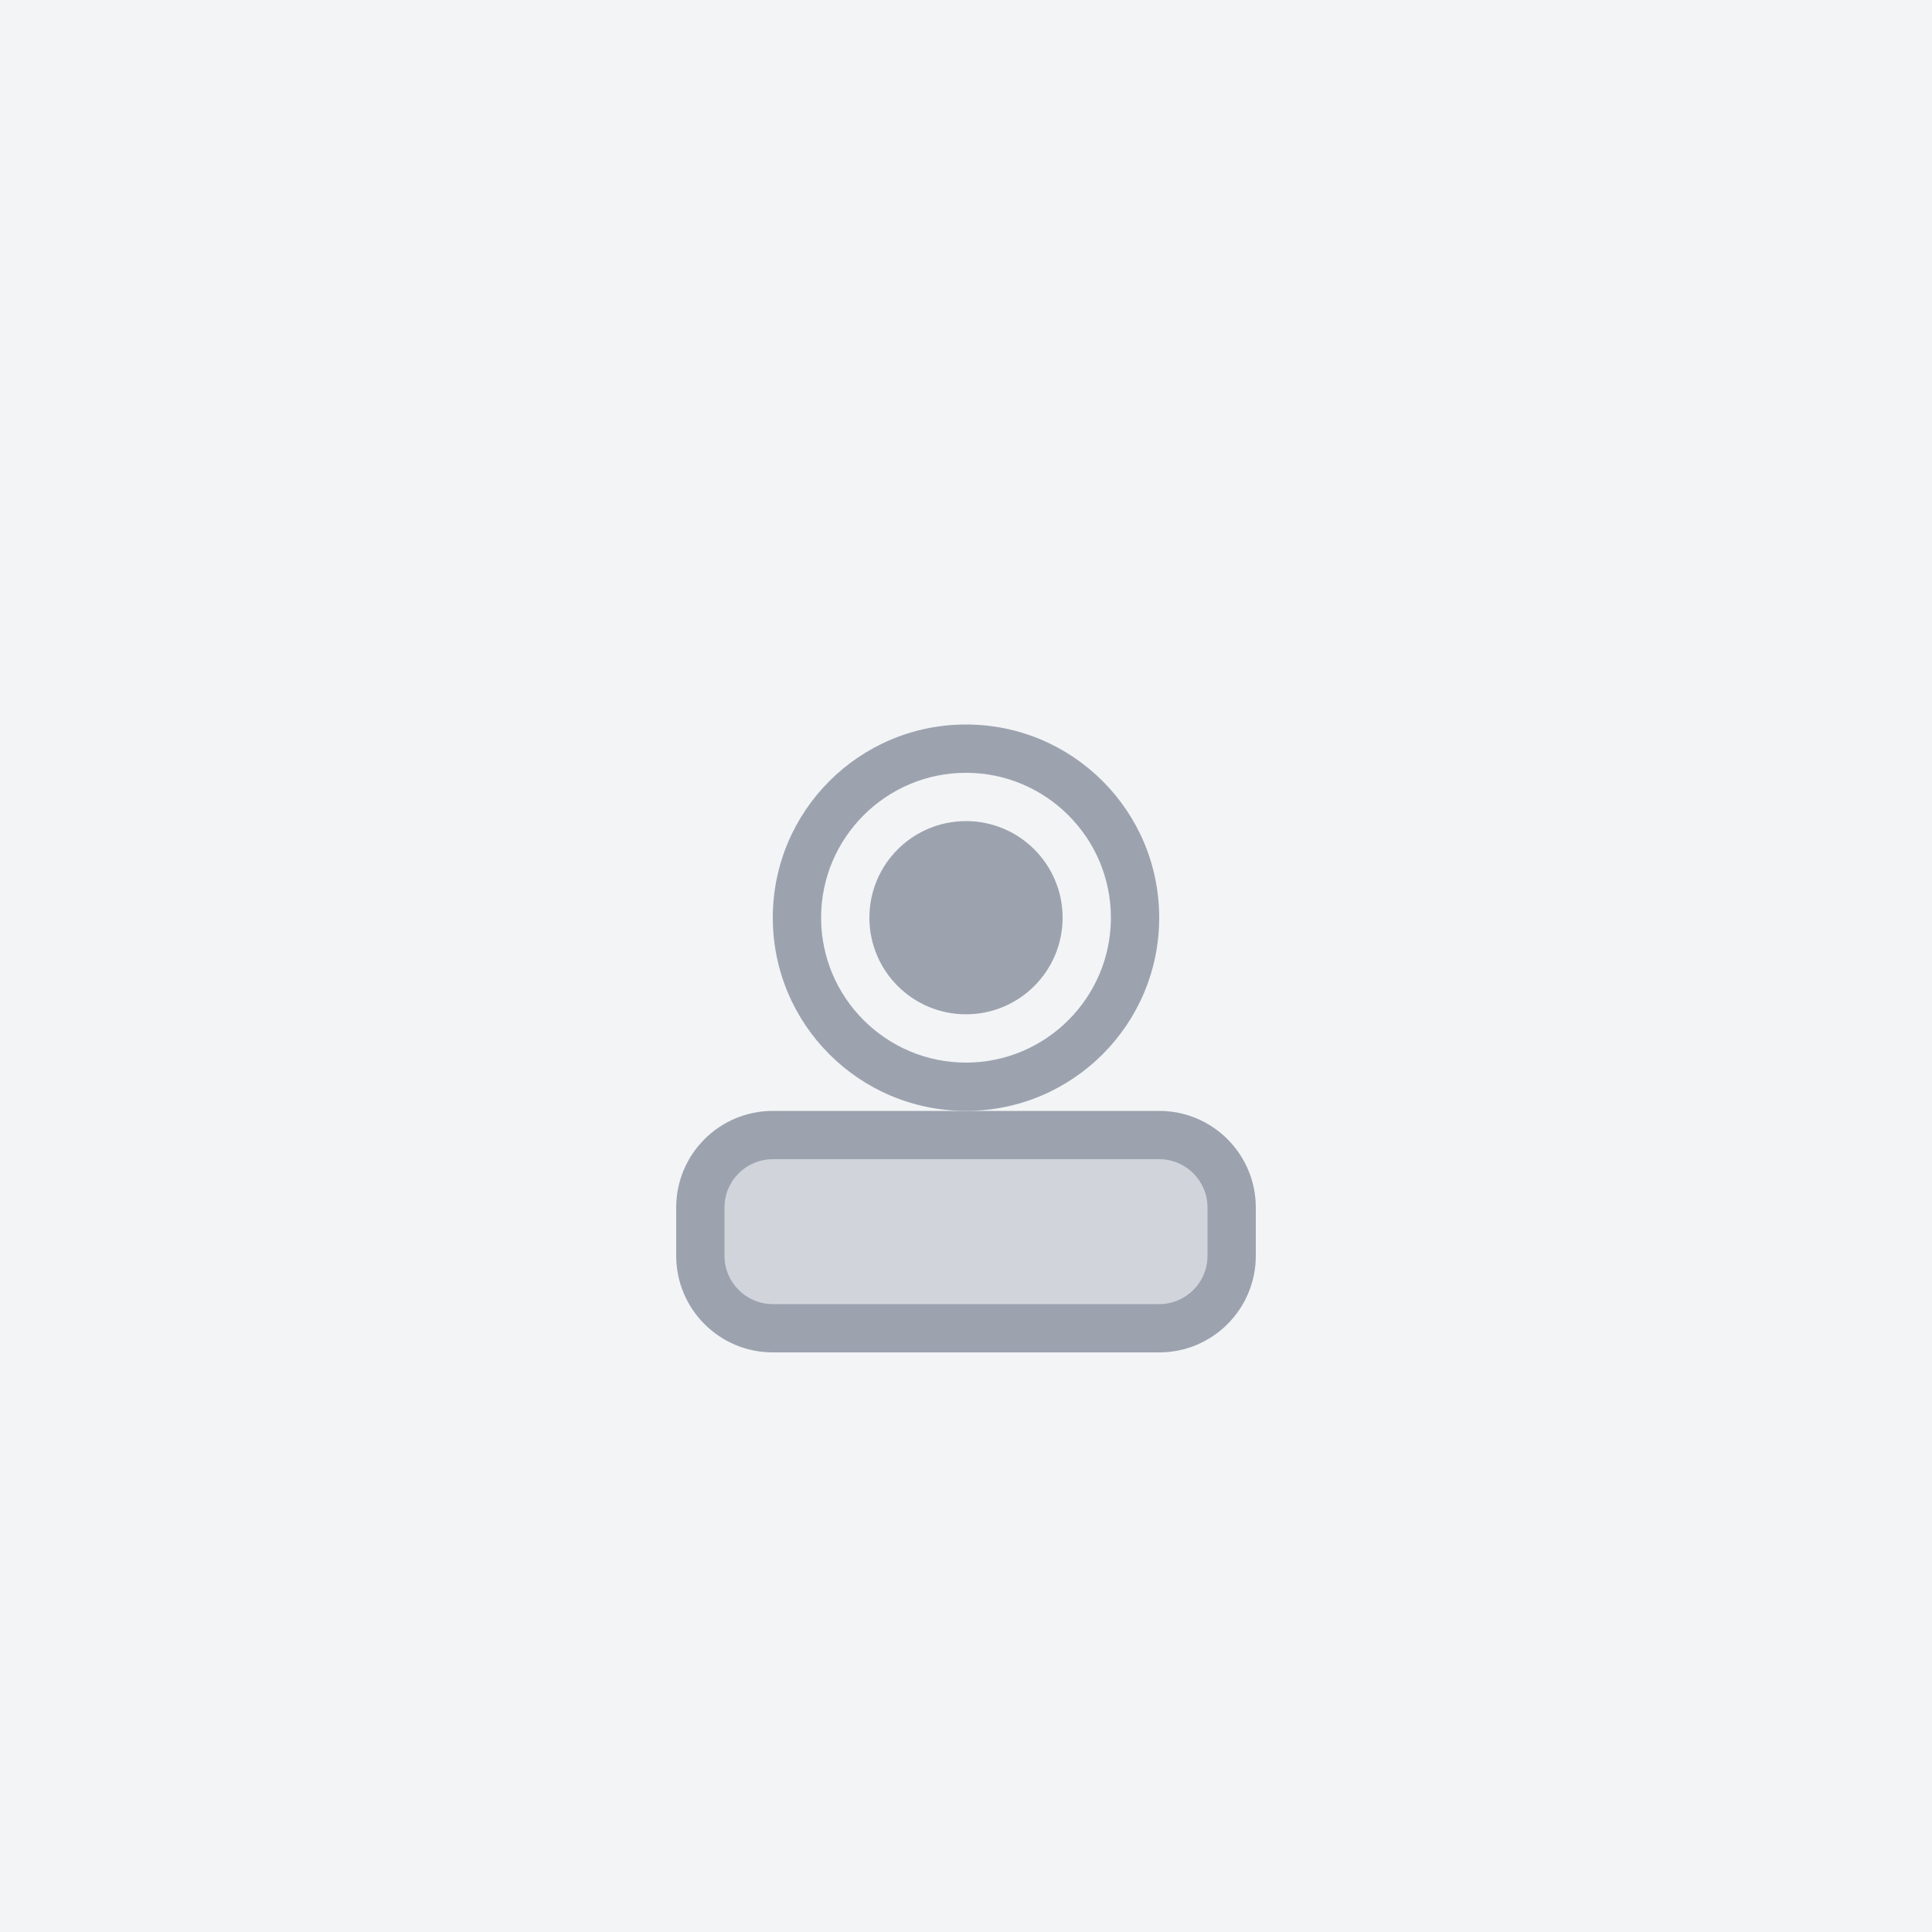
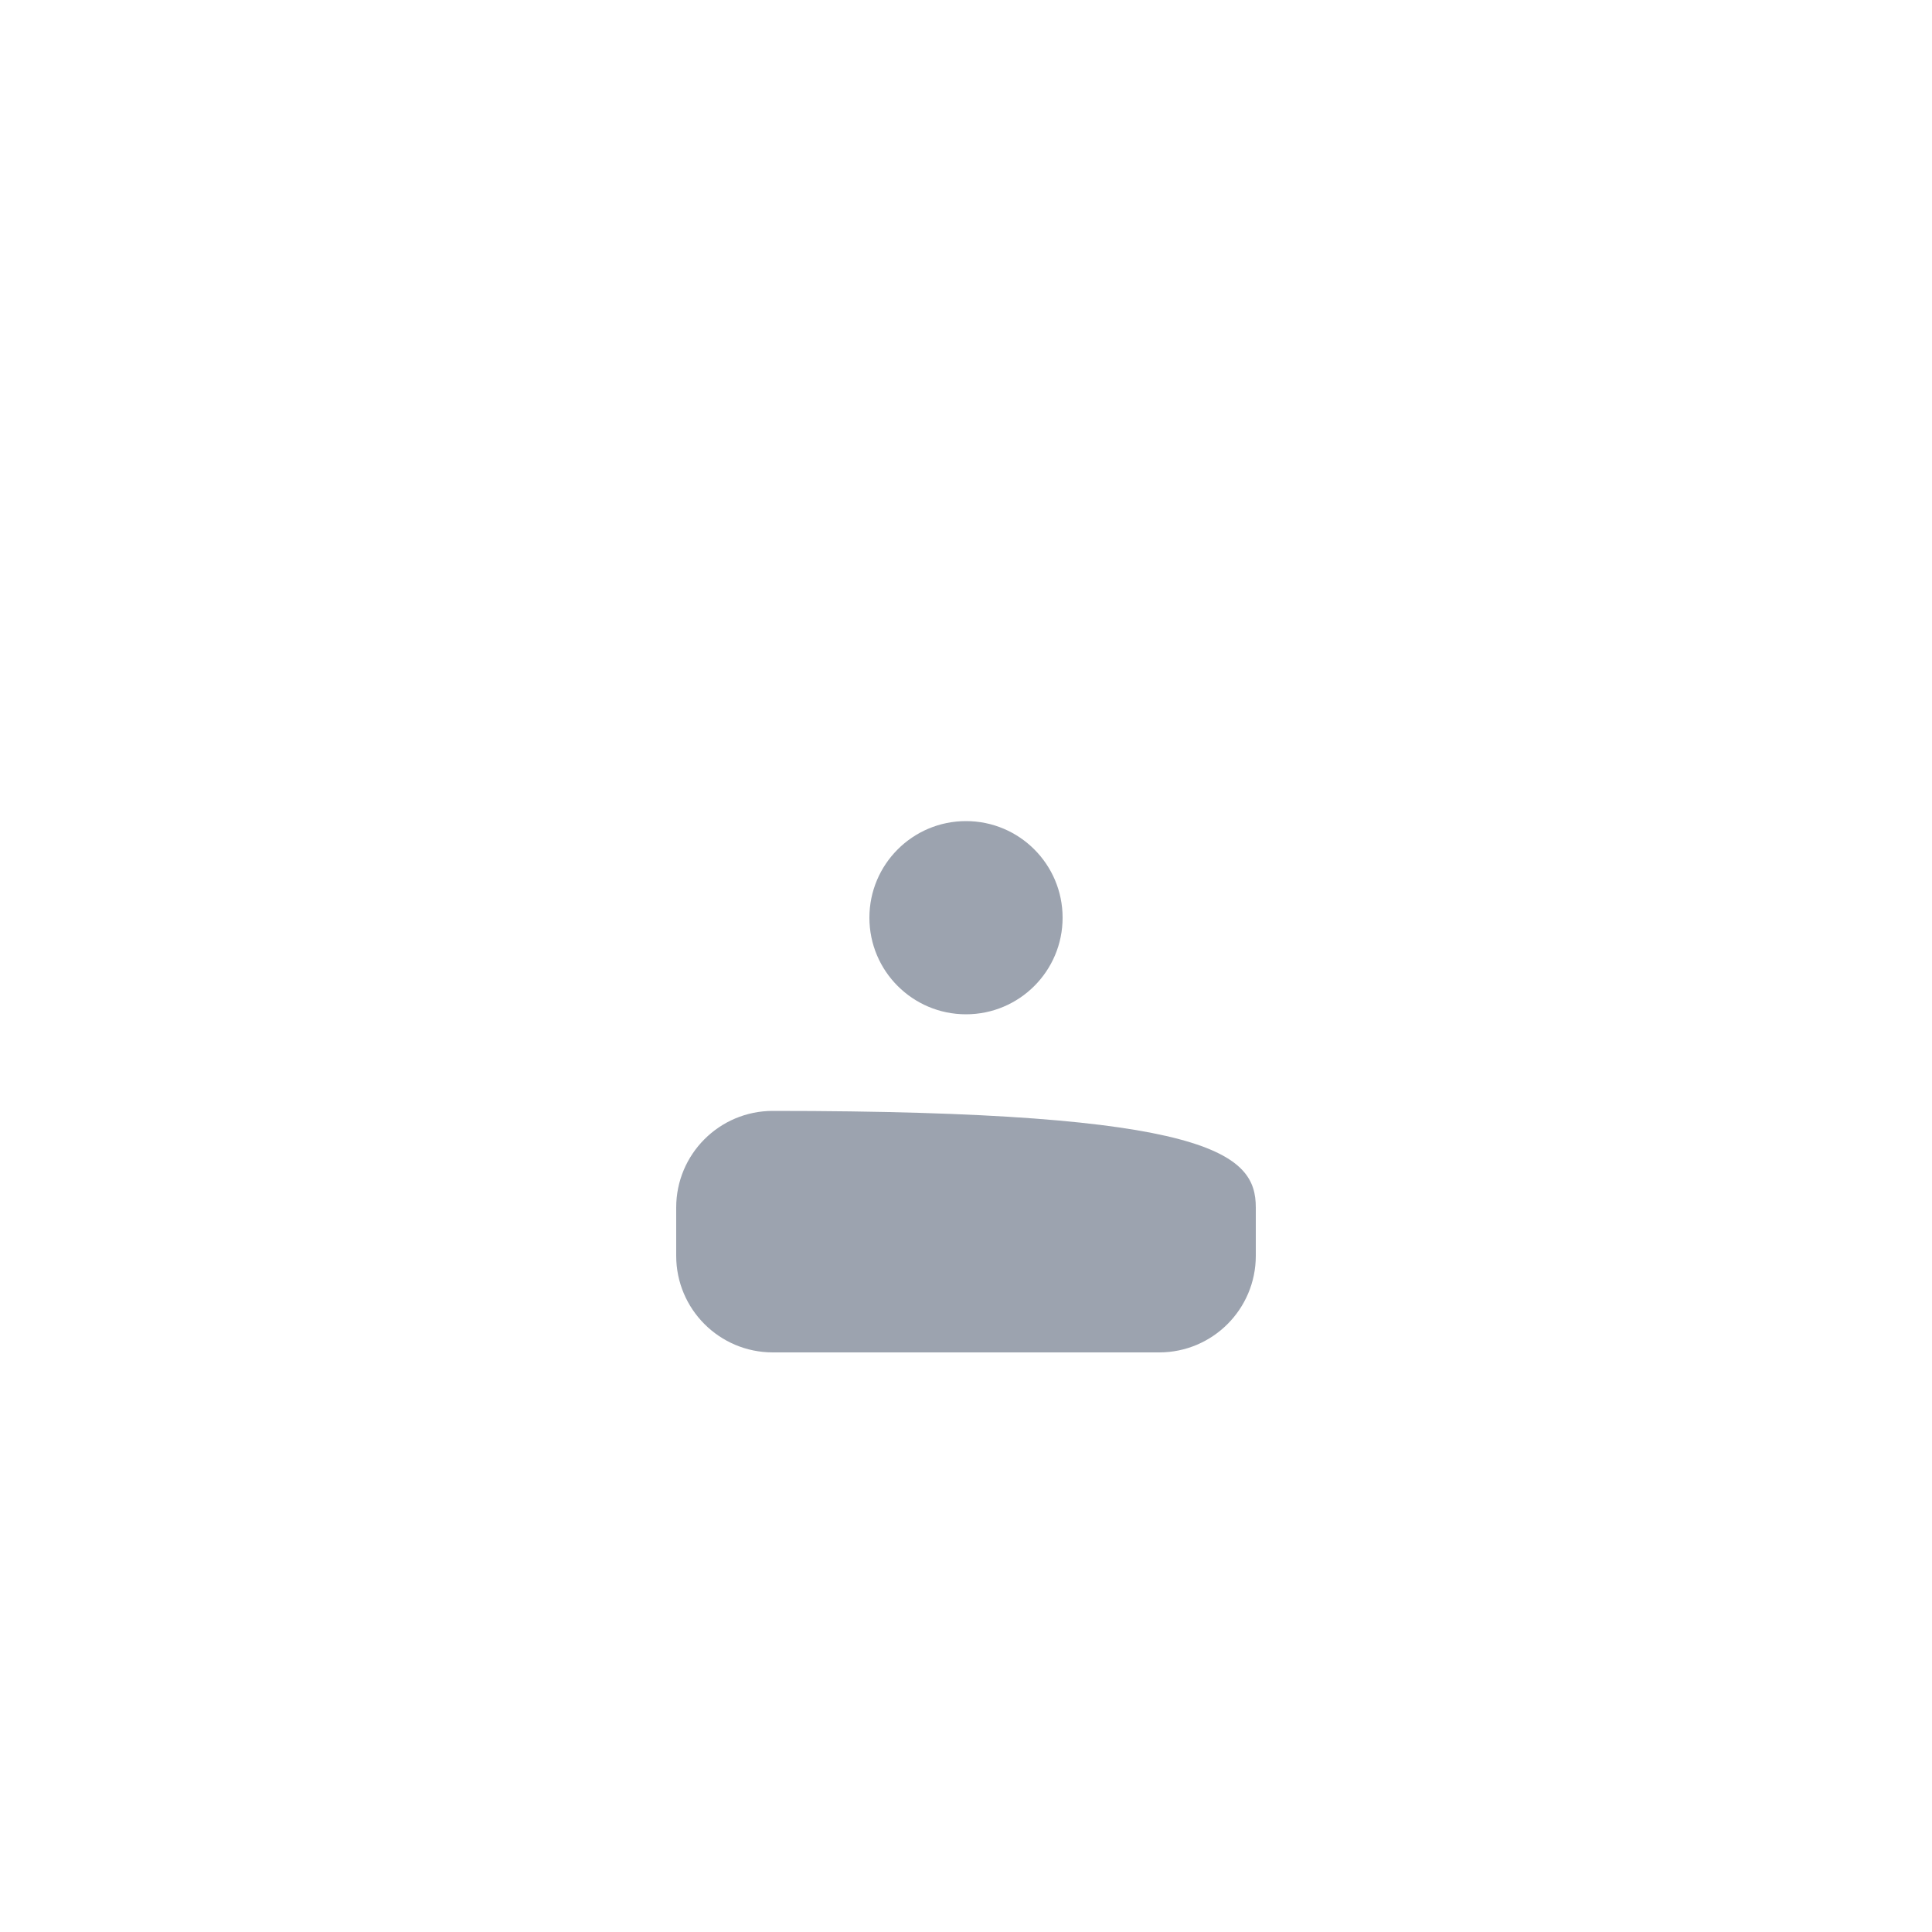
<svg xmlns="http://www.w3.org/2000/svg" width="400" height="400" viewBox="0 0 400 400" fill="none">
-   <rect width="400" height="400" fill="#f3f4f6" />
-   <path d="M200 150C177.909 150 160 167.909 160 190C160 212.091 177.909 230 200 230C222.091 230 240 212.091 240 190C240 167.909 222.091 150 200 150ZM200 220C183.458 220 170 206.542 170 190C170 173.458 183.458 160 200 160C216.542 160 230 173.458 230 190C230 206.542 216.542 220 200 220Z" fill="#9ca3af" />
  <path d="M200 170C188.954 170 180 178.954 180 190C180 201.046 188.954 210 200 210C211.046 210 220 201.046 220 190C220 178.954 211.046 170 200 170Z" fill="#9ca3af" />
-   <path d="M140 250C140 238.954 148.954 230 160 230H240C251.046 230 260 238.954 260 250V260C260 271.046 251.046 280 240 280H160C148.954 280 140 271.046 140 260V250Z" fill="#9ca3af" />
-   <path d="M160 240H240C245.523 240 250 244.477 250 250V260C250 265.523 245.523 270 240 270H160C154.477 270 150 265.523 150 260V250C150 244.477 154.477 240 160 240Z" fill="#d1d5db" />
+   <path d="M140 250C140 238.954 148.954 230 160 230C251.046 230 260 238.954 260 250V260C260 271.046 251.046 280 240 280H160C148.954 280 140 271.046 140 260V250Z" fill="#9ca3af" />
</svg>